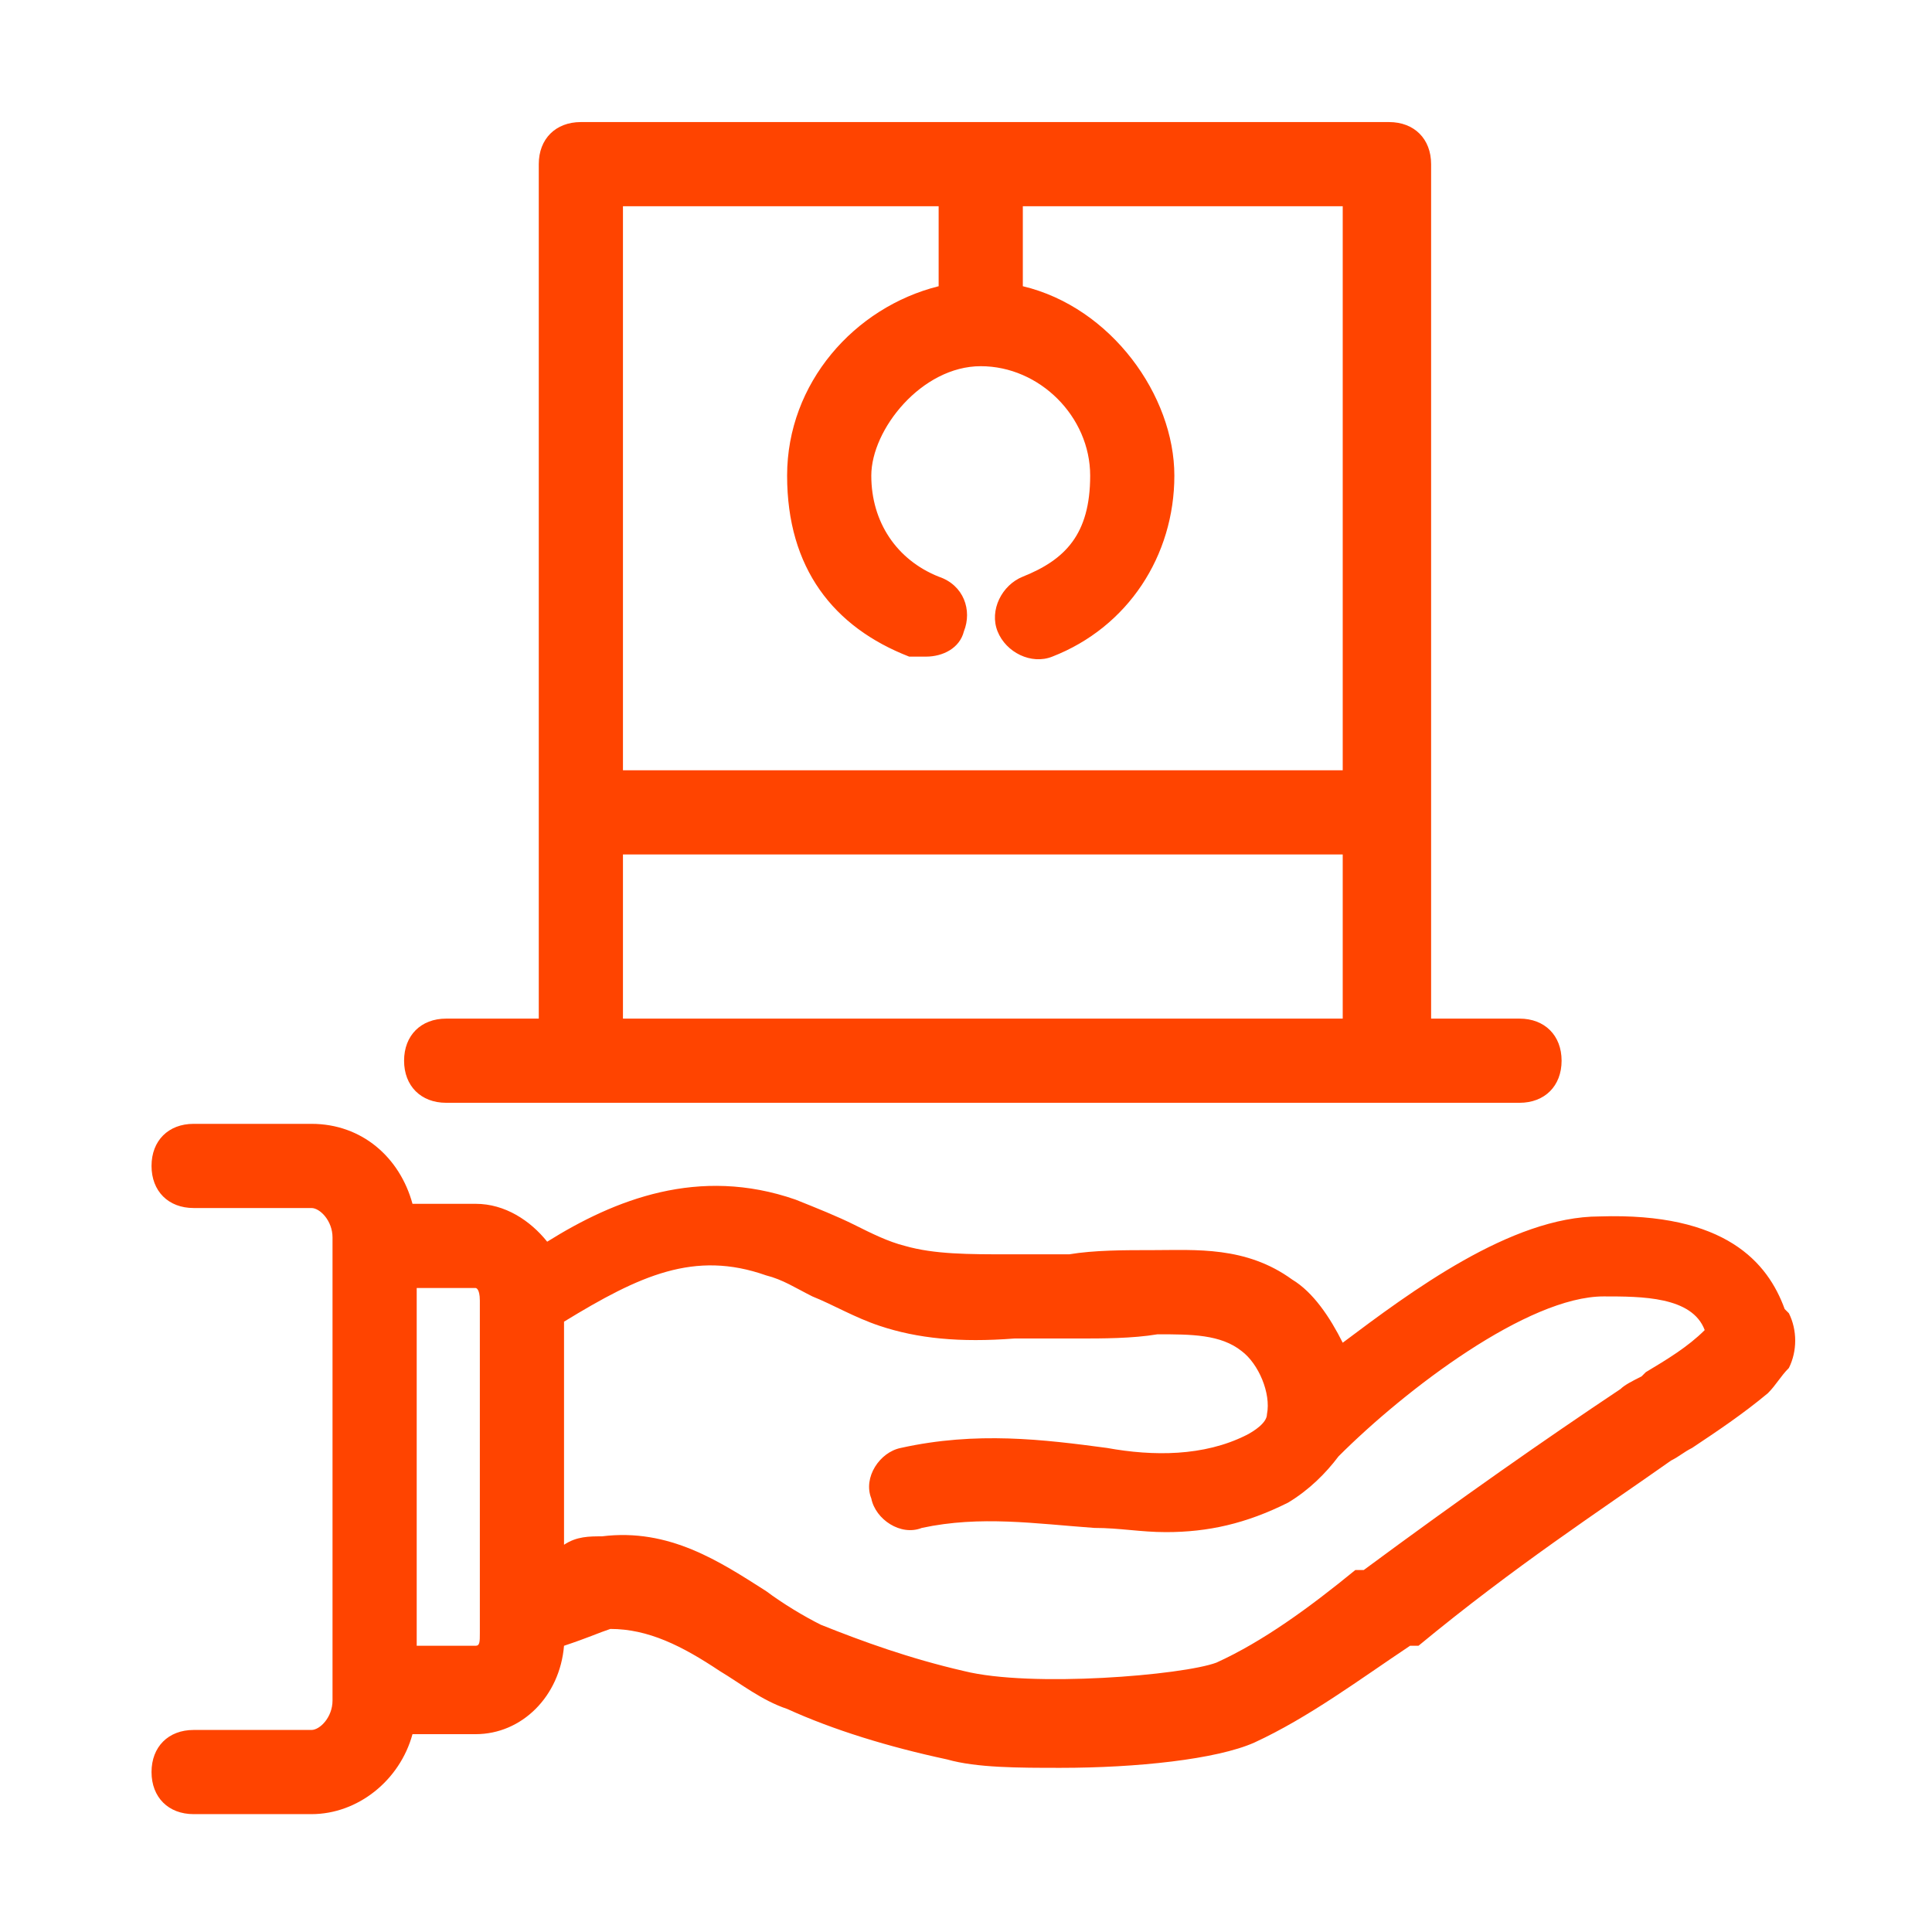
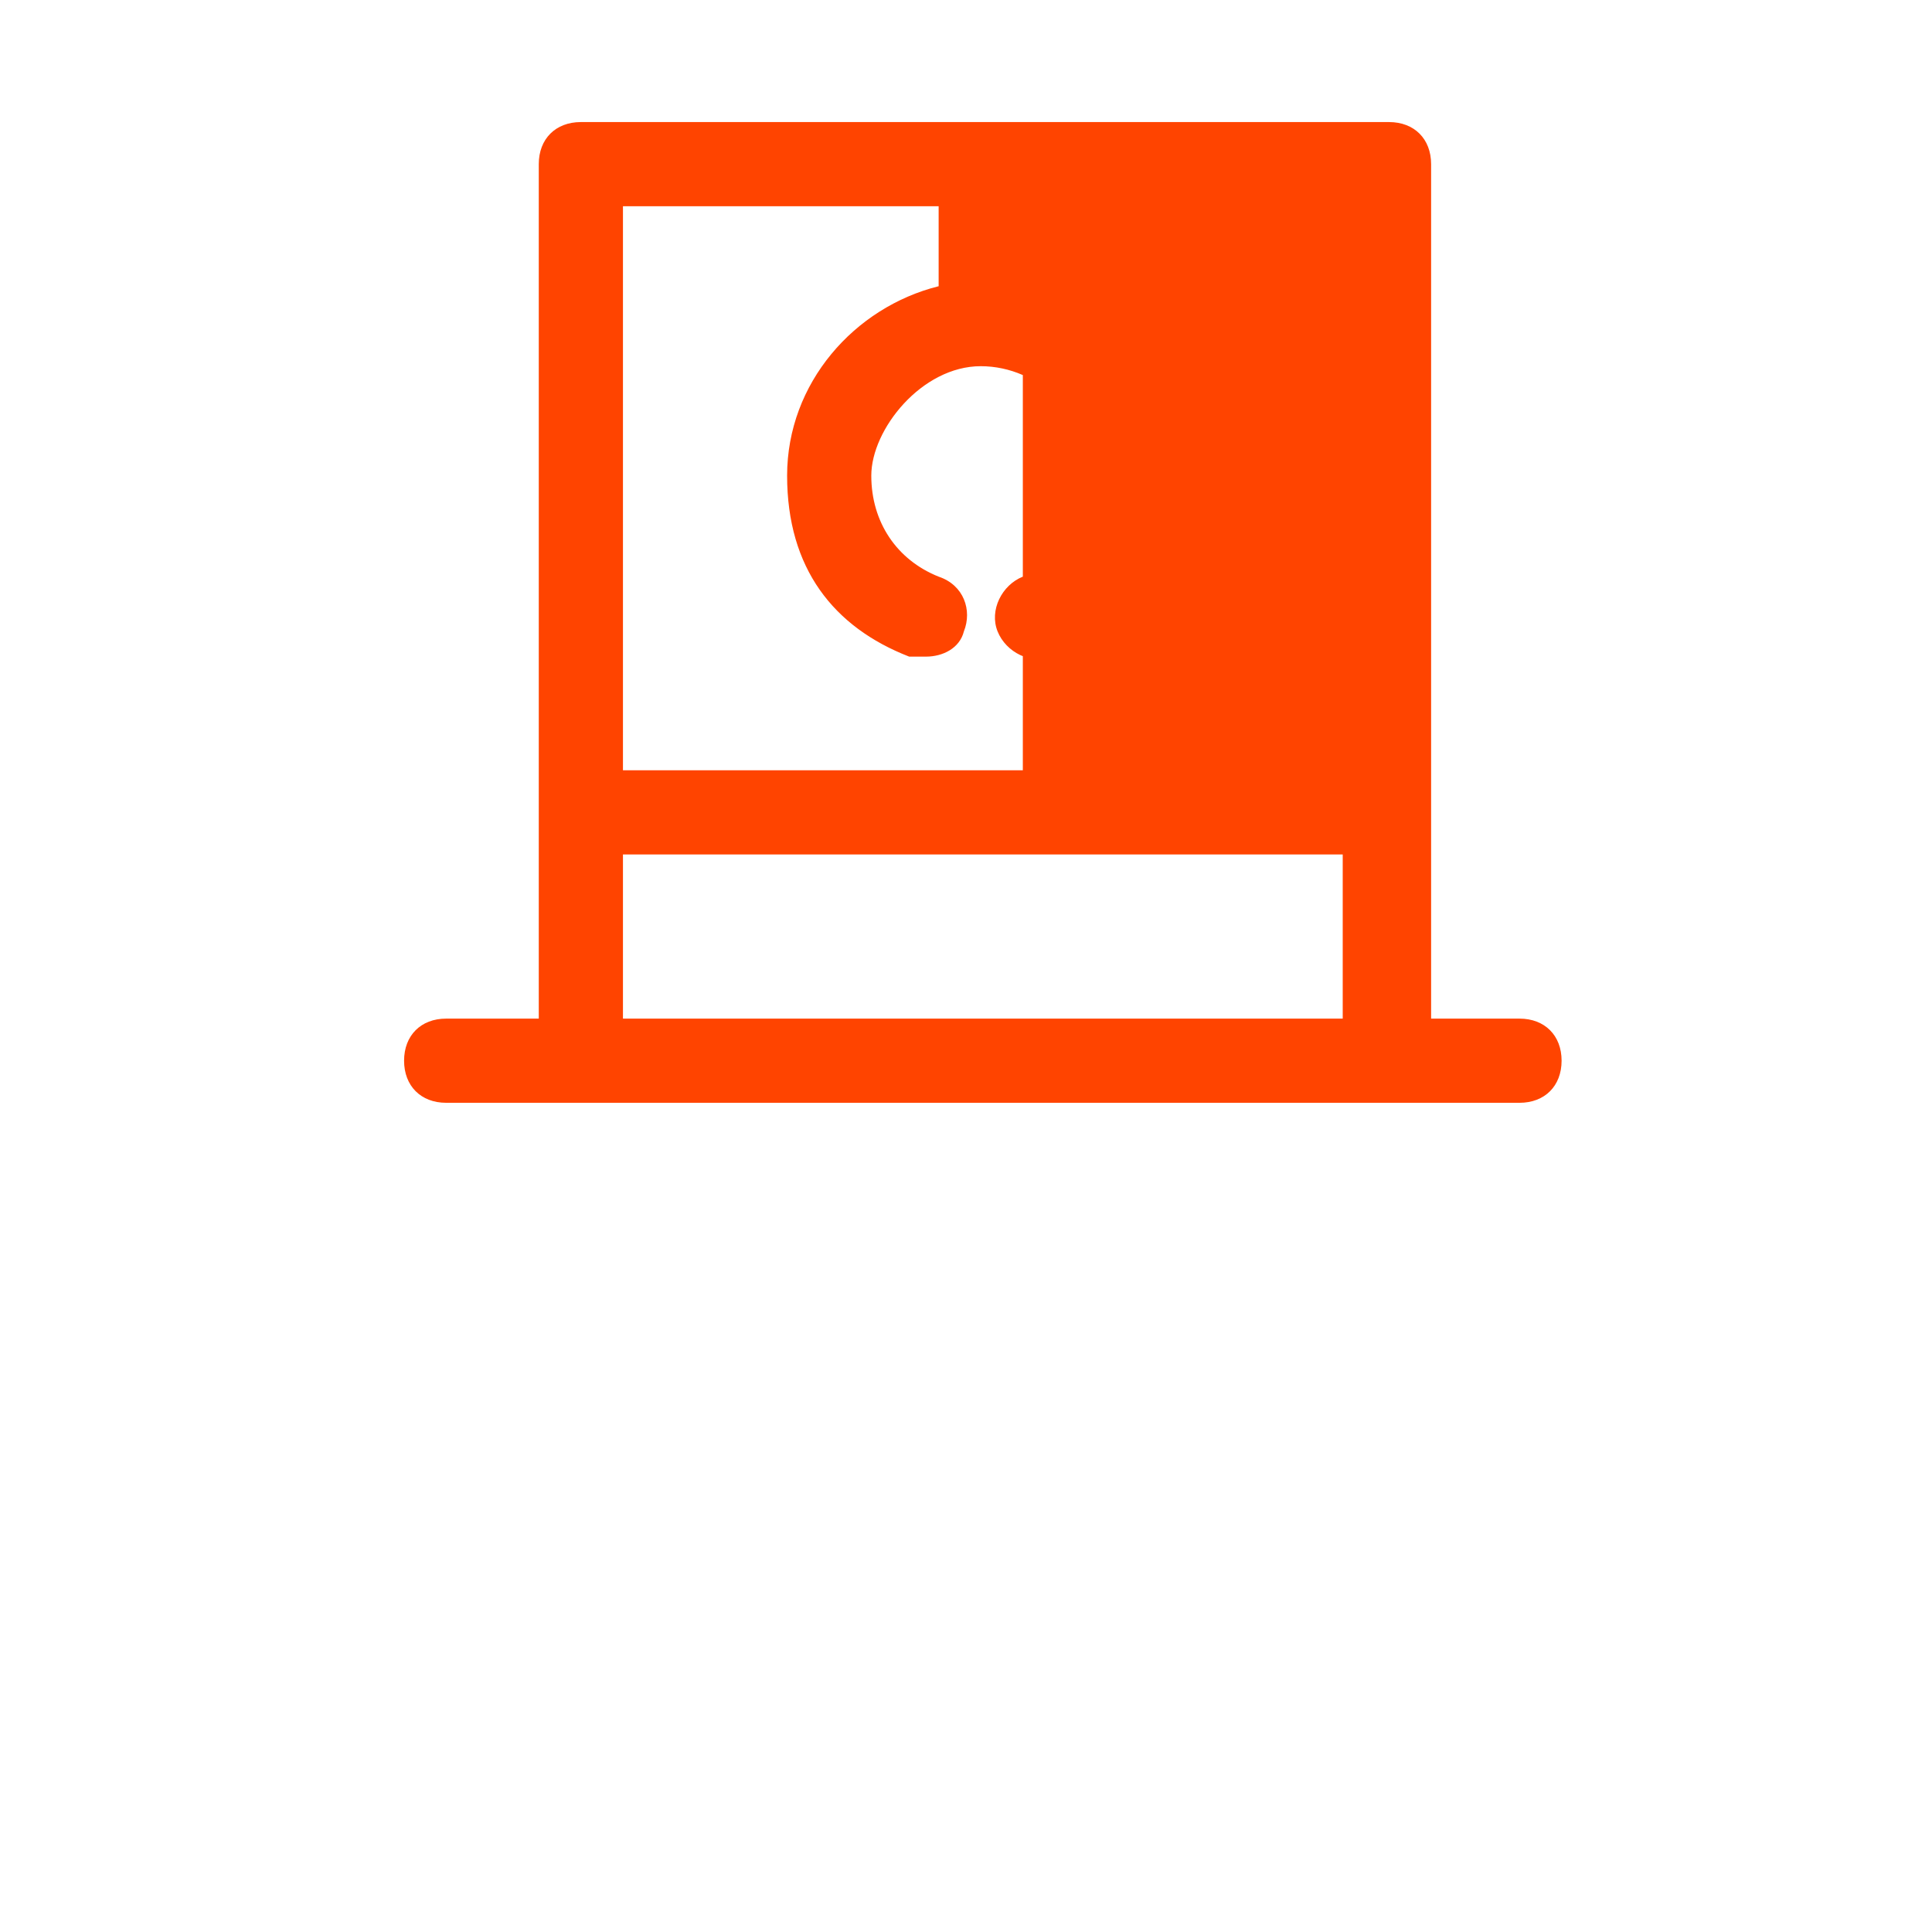
<svg xmlns="http://www.w3.org/2000/svg" id="_レイヤー_1" data-name="レイヤー_1" version="1.1" viewBox="0 0 45.9 45.9">
  <defs>
    <style>
      .st0 {
        fill: #f40;
      }
    </style>
  </defs>
-   <path class="st0" d="M42.4,31.1c-.4-1.1-1.4-2.3-4.4-2.2-2.1,0-4.5,1.8-6.1,3-.3-.6-.7-1.2-1.2-1.5-1.1-.8-2.3-.7-3.3-.7-.7,0-1.4,0-2,.1-.5,0-1,0-1.4,0-1,0-1.8,0-2.5-.2-.4-.1-.8-.3-1.2-.5-.4-.2-.9-.4-1.4-.6-2.3-.8-4.3,0-5.9,1-.4-.5-1-.9-1.7-.9h-1.5c-.3-1.1-1.2-1.9-2.4-1.9h-2.8c-.6,0-1,.4-1,1s.4,1,1,1h2.8c.2,0,.5.3.5.7v.3s0,0,0,0,0,0,0,0v10.5s0,0,0,0,0,0,0,0v.2c0,.4-.3.7-.5.7h-2.8c-.6,0-1,.4-1,1s.4,1,1,1h2.8c1.1,0,2.1-.8,2.4-1.9h1.5c1.1,0,2-.9,2.1-2.1.6-.2.8-.3,1.1-.4.9,0,1.7.4,2.6,1,.5.3,1,.7,1.6.9,1.1.5,2.4.9,3.8,1.2.7.2,1.7.2,2.7.2,1.8,0,3.7-.2,4.6-.6,1.3-.6,2.5-1.5,3.7-2.3h.2c2.3-1.9,4.3-3.2,6-4.4.2-.1.3-.2.5-.3.6-.4,1.2-.8,1.8-1.3.2-.2.3-.4.5-.6.2-.4.2-.9,0-1.3ZM11.4,38.8c0,.2,0,.3-.1.3h-1.4v-8.5h1.4c0,0,.1,0,.1.3v7.9ZM39,32.7c-.2.1-.4.2-.5.3-1.8,1.2-3.8,2.6-6.1,4.3h-.2c-1.1.9-2.2,1.7-3.3,2.2-.8.3-4.4.6-6,.2-1.3-.3-2.4-.7-3.4-1.1-.4-.2-.9-.5-1.3-.8-1.1-.7-2.3-1.5-3.9-1.3-.3,0-.6,0-.9.2v-5.3c1.8-1.1,3.1-1.7,4.8-1.1.4.1.7.3,1.1.5.5.2,1,.5,1.6.7.9.3,1.9.4,3.2.3.5,0,1,0,1.5,0,.6,0,1.3,0,1.9-.1.8,0,1.5,0,2,.4.4.3.7,1,.6,1.5,0,0,0,0,0,0,0,.2-.3.4-.5.5-1,.5-2.2.5-3.3.3-1.5-.2-3.1-.4-4.9,0-.5.1-.9.7-.7,1.2.1.5.7.9,1.2.7,1.4-.3,2.7-.1,4.1,0,.6,0,1.1.1,1.7.1,1,0,1.9-.2,2.9-.7.5-.3.9-.7,1.2-1.1,1.6-1.6,4.5-3.8,6.3-3.8.9,0,2.1,0,2.4.8-.4.4-.9.7-1.4,1Z" />
-   <path class="st0" d="M10.6,26.2h25.5c.6,0,1-.4,1-1s-.4-1-1-1h-2.1V3.9c0-.6-.4-1-1-1H13.8c-.6,0-1,.4-1,1v20.3h-2.2c-.6,0-1,.4-1,1s.4,1,1,1ZM22.3,4.9v1.9c-2,.5-3.6,2.3-3.6,4.5s1.1,3.6,2.9,4.3c.1,0,.2,0,.4,0,.4,0,.8-.2.9-.6.2-.5,0-1.1-.6-1.3-1-.4-1.6-1.3-1.6-2.4s1.2-2.6,2.6-2.6,2.6,1.2,2.6,2.6-.6,2-1.6,2.4c-.5.2-.8.8-.6,1.3.2.5.8.8,1.3.6,1.8-.7,2.9-2.4,2.9-4.3s-1.5-4-3.6-4.5v-1.9h7.6v13.4H14.8V4.9h7.5ZM14.8,20.3h17.1v3.9H14.8v-3.9Z" />
+   <path class="st0" d="M10.6,26.2h25.5c.6,0,1-.4,1-1s-.4-1-1-1h-2.1V3.9c0-.6-.4-1-1-1H13.8c-.6,0-1,.4-1,1v20.3h-2.2c-.6,0-1,.4-1,1s.4,1,1,1ZM22.3,4.9v1.9c-2,.5-3.6,2.3-3.6,4.5s1.1,3.6,2.9,4.3c.1,0,.2,0,.4,0,.4,0,.8-.2.9-.6.2-.5,0-1.1-.6-1.3-1-.4-1.6-1.3-1.6-2.4s1.2-2.6,2.6-2.6,2.6,1.2,2.6,2.6-.6,2-1.6,2.4c-.5.2-.8.8-.6,1.3.2.5.8.8,1.3.6,1.8-.7,2.9-2.4,2.9-4.3s-1.5-4-3.6-4.5v-1.9v13.4H14.8V4.9h7.5ZM14.8,20.3h17.1v3.9H14.8v-3.9Z" />
</svg>